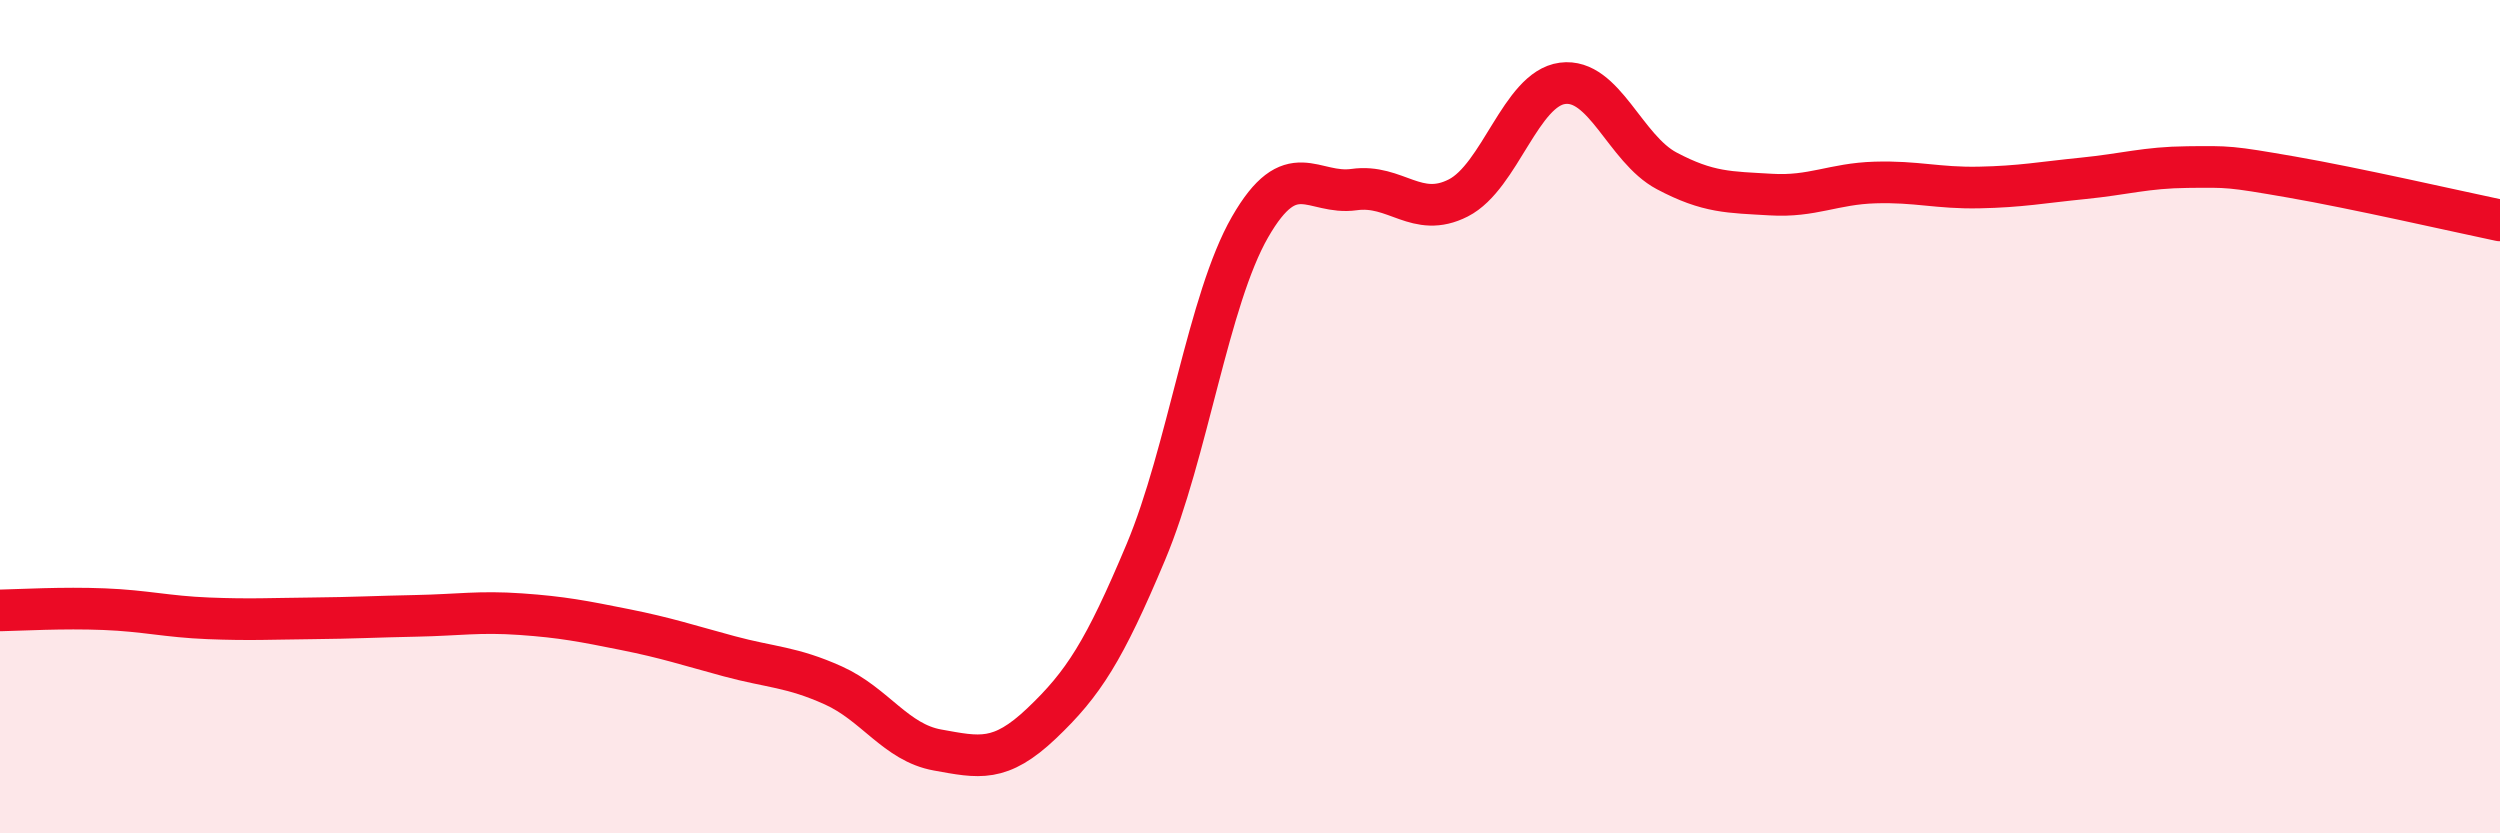
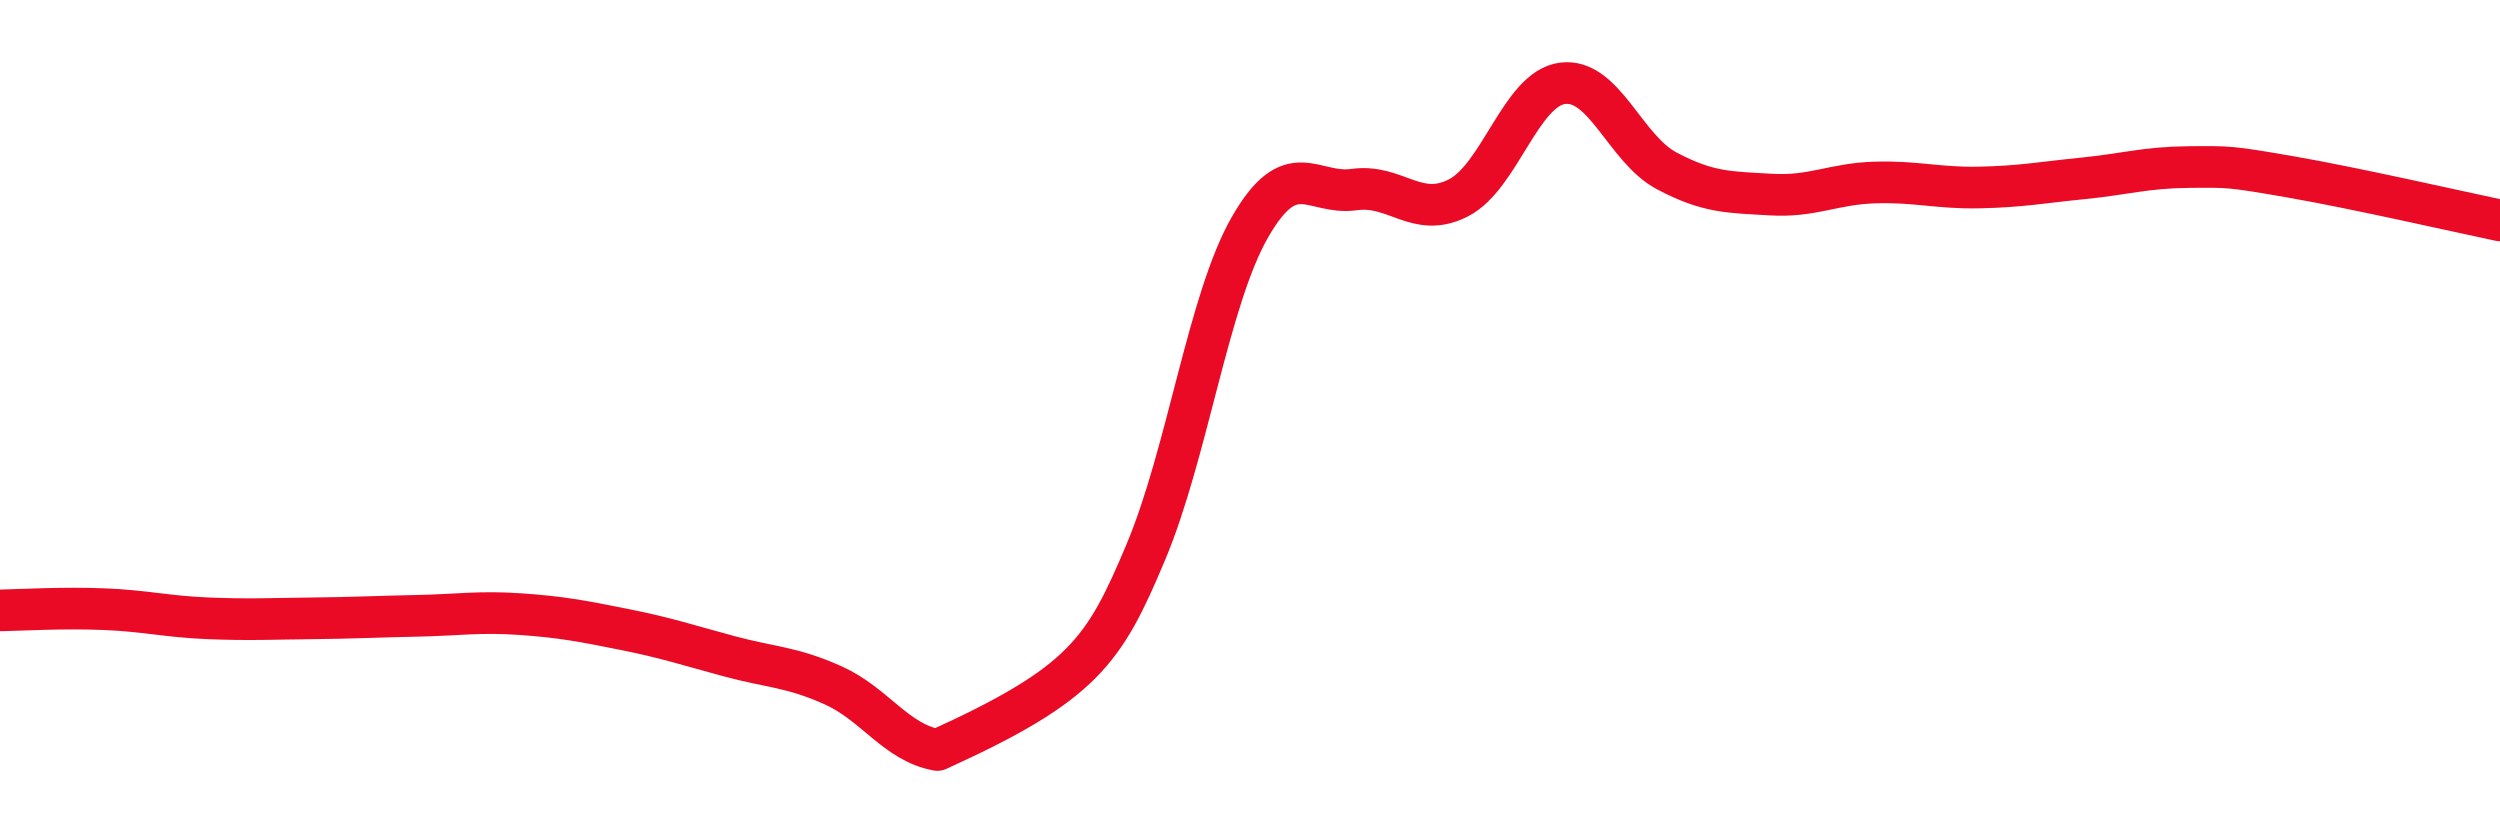
<svg xmlns="http://www.w3.org/2000/svg" width="60" height="20" viewBox="0 0 60 20">
-   <path d="M 0,14.65 C 0.5,14.64 1.5,14.58 2.5,14.62 C 3.5,14.66 4,14.8 5,14.84 C 6,14.88 6.5,14.85 7.5,14.84 C 8.5,14.83 9,14.8 10,14.78 C 11,14.76 11.5,14.67 12.5,14.74 C 13.5,14.81 14,14.91 15,15.11 C 16,15.31 16.5,15.48 17.5,15.75 C 18.5,16.02 19,16 20,16.45 C 21,16.9 21.5,17.82 22.5,18 C 23.5,18.18 24,18.31 25,17.36 C 26,16.41 26.5,15.63 27.5,13.25 C 28.5,10.87 29,7.19 30,5.45 C 31,3.71 31.5,4.69 32.5,4.55 C 33.5,4.41 34,5.26 35,4.75 C 36,4.24 36.5,2.13 37.5,2 C 38.5,1.87 39,3.57 40,4.1 C 41,4.63 41.5,4.61 42.5,4.67 C 43.5,4.73 44,4.41 45,4.38 C 46,4.35 46.5,4.52 47.5,4.5 C 48.5,4.48 49,4.38 50,4.28 C 51,4.18 51.5,4.02 52.5,4.01 C 53.5,4 53.5,3.99 55,4.25 C 56.5,4.51 59,5.08 60,5.29L60 20L0 20Z" fill="#EB0A25" opacity="0.1" stroke-linecap="round" stroke-linejoin="round" />
-   <path d="M 0,14.65 C 0.5,14.64 1.5,14.58 2.5,14.62 C 3.5,14.66 4,14.8 5,14.84 C 6,14.88 6.5,14.85 7.5,14.84 C 8.5,14.83 9,14.8 10,14.78 C 11,14.76 11.5,14.67 12.5,14.74 C 13.5,14.81 14,14.91 15,15.11 C 16,15.31 16.5,15.48 17.5,15.75 C 18.5,16.02 19,16 20,16.45 C 21,16.9 21.5,17.82 22.5,18 C 23.5,18.18 24,18.31 25,17.36 C 26,16.41 26.5,15.63 27.5,13.25 C 28.5,10.87 29,7.19 30,5.45 C 31,3.71 31.5,4.69 32.5,4.55 C 33.5,4.41 34,5.26 35,4.75 C 36,4.24 36.5,2.13 37.5,2 C 38.5,1.87 39,3.57 40,4.1 C 41,4.63 41.5,4.61 42.5,4.67 C 43.5,4.73 44,4.41 45,4.38 C 46,4.35 46.5,4.52 47.5,4.5 C 48.5,4.48 49,4.38 50,4.28 C 51,4.18 51.5,4.02 52.5,4.01 C 53.5,4 53.5,3.99 55,4.25 C 56.5,4.51 59,5.08 60,5.29" stroke="#EB0A25" stroke-width="1" fill="none" stroke-linecap="round" stroke-linejoin="round" />
+   <path d="M 0,14.65 C 0.5,14.64 1.5,14.58 2.5,14.62 C 3.5,14.66 4,14.8 5,14.84 C 6,14.88 6.5,14.85 7.5,14.84 C 8.5,14.83 9,14.8 10,14.78 C 11,14.76 11.5,14.67 12.5,14.74 C 13.5,14.81 14,14.91 15,15.11 C 16,15.31 16.5,15.48 17.5,15.75 C 18.5,16.02 19,16 20,16.45 C 21,16.9 21.5,17.82 22.5,18 C 26,16.41 26.5,15.63 27.5,13.25 C 28.5,10.87 29,7.19 30,5.45 C 31,3.71 31.5,4.69 32.5,4.55 C 33.5,4.41 34,5.26 35,4.75 C 36,4.24 36.5,2.13 37.5,2 C 38.5,1.87 39,3.57 40,4.1 C 41,4.63 41.5,4.61 42.5,4.67 C 43.5,4.73 44,4.41 45,4.38 C 46,4.35 46.5,4.52 47.5,4.5 C 48.5,4.48 49,4.38 50,4.28 C 51,4.18 51.5,4.02 52.5,4.01 C 53.5,4 53.5,3.99 55,4.25 C 56.5,4.51 59,5.08 60,5.29" stroke="#EB0A25" stroke-width="1" fill="none" stroke-linecap="round" stroke-linejoin="round" />
</svg>